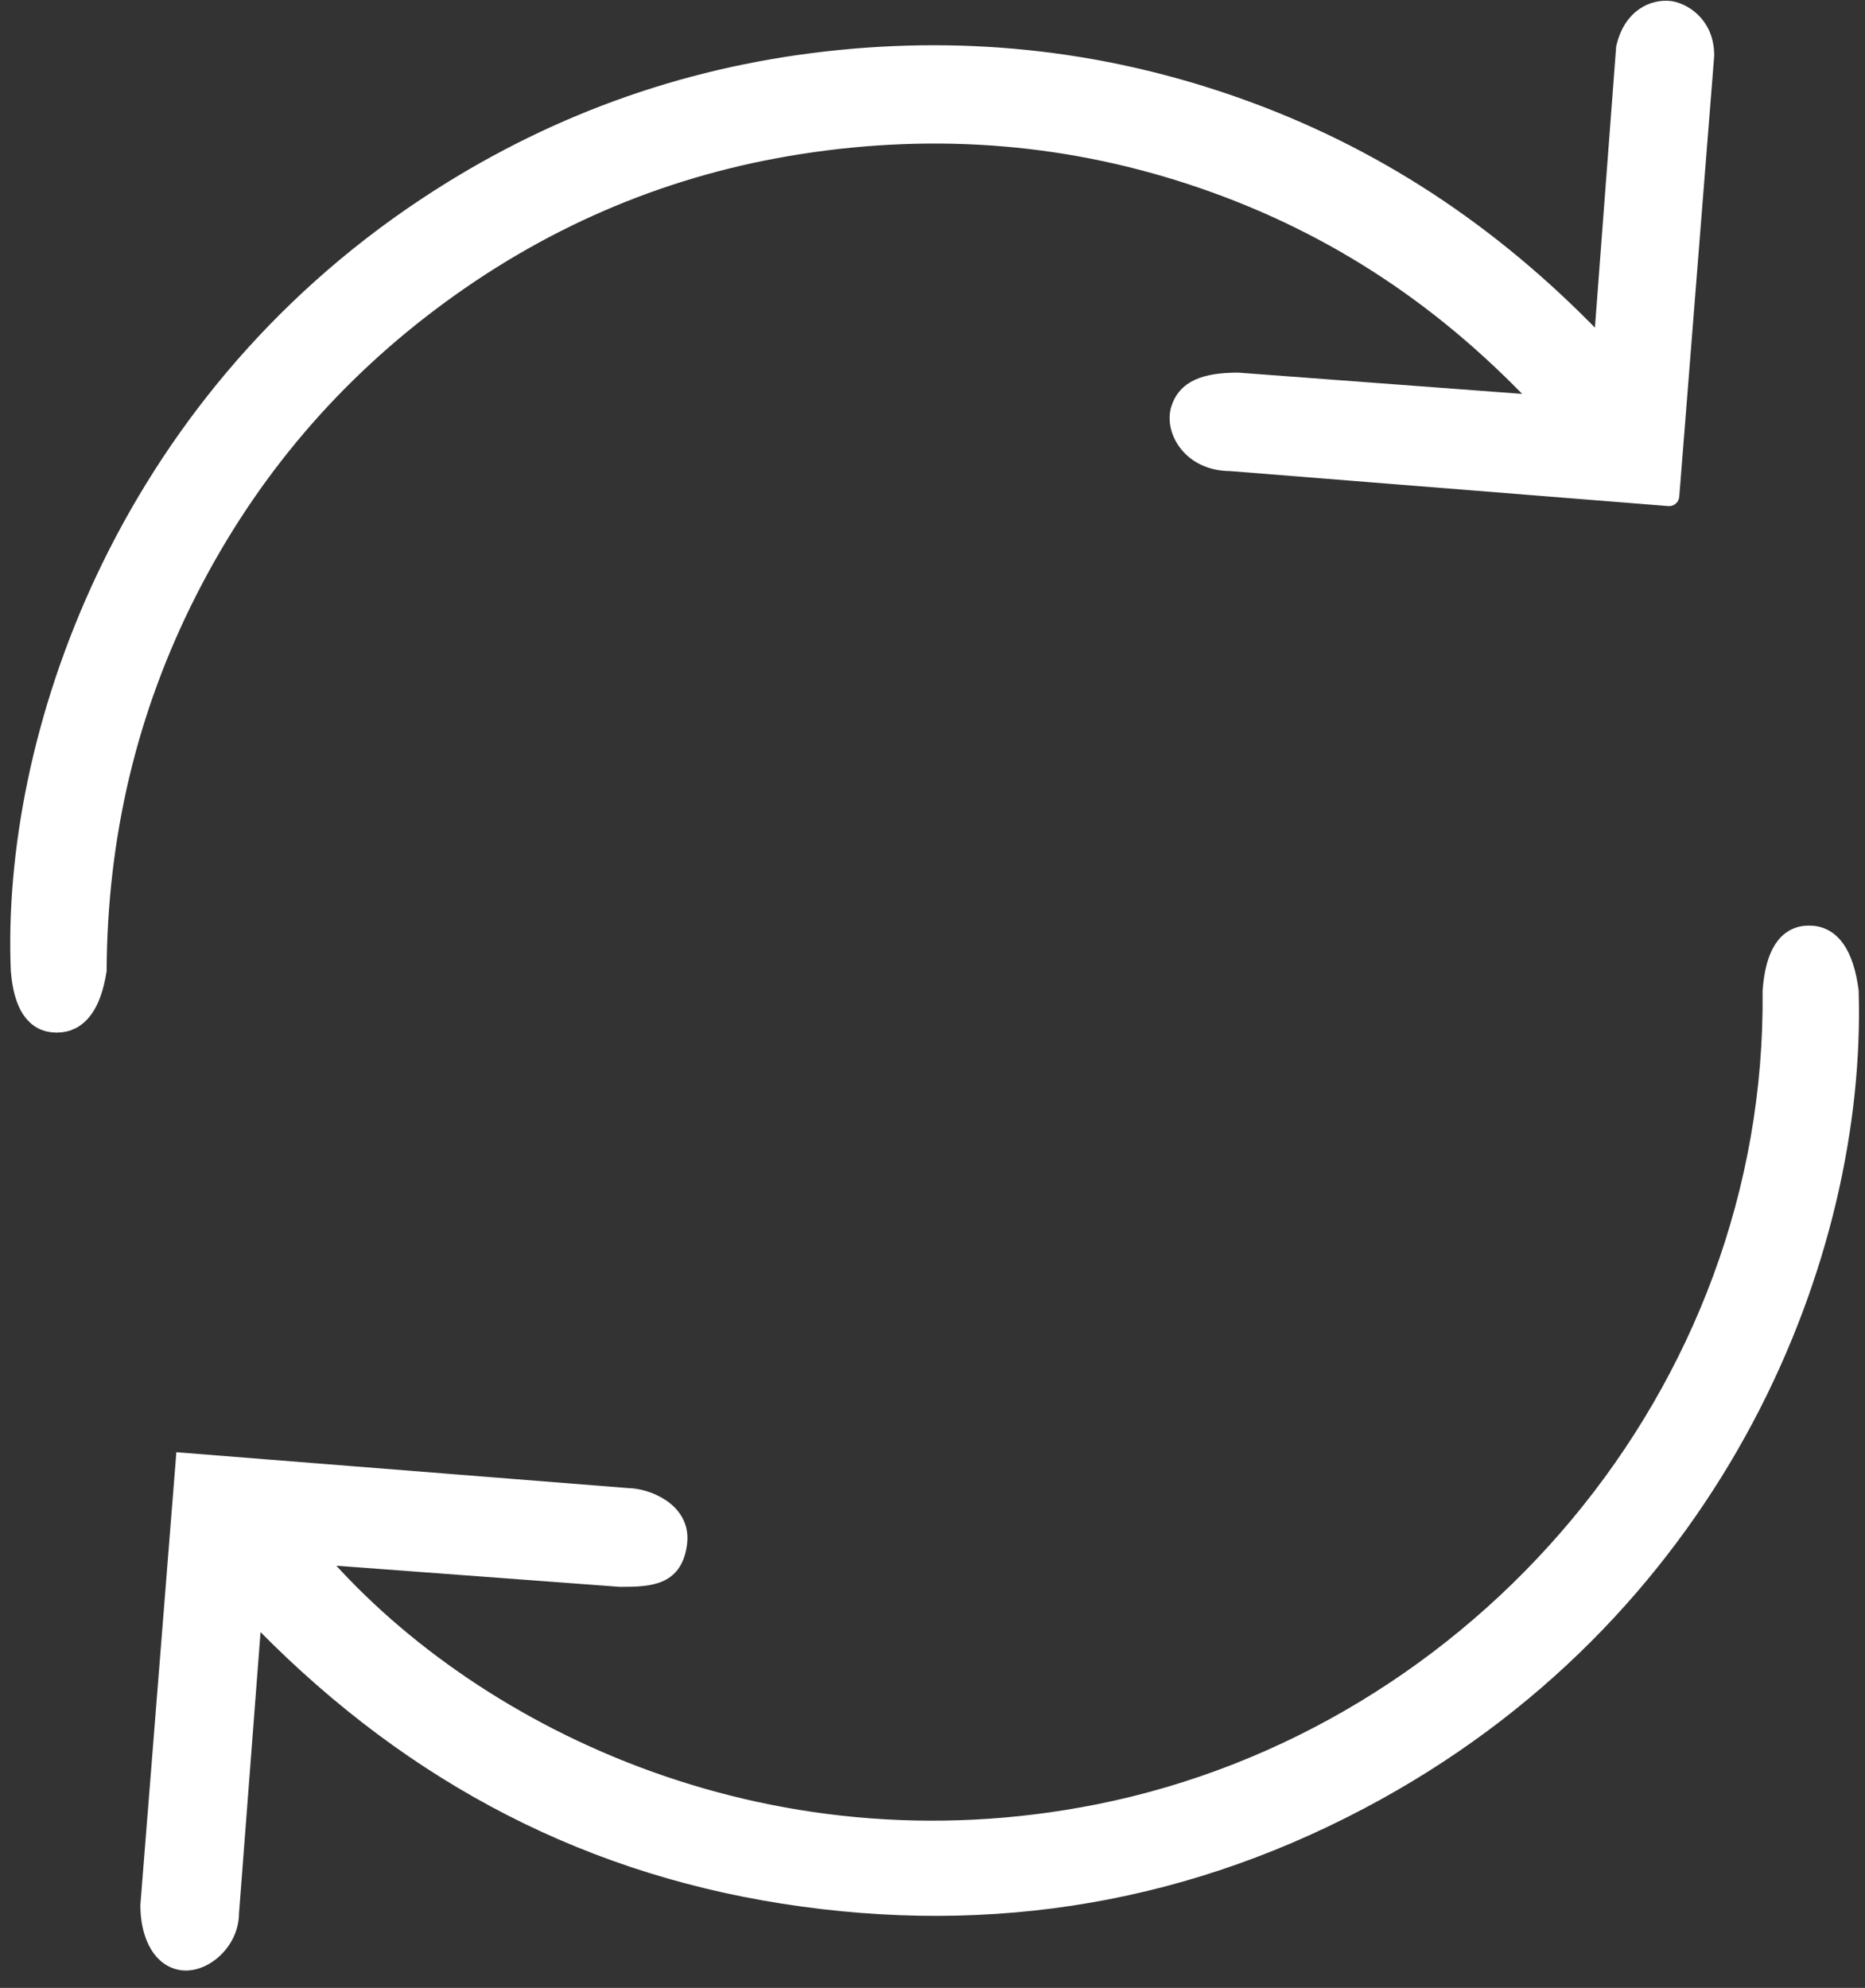
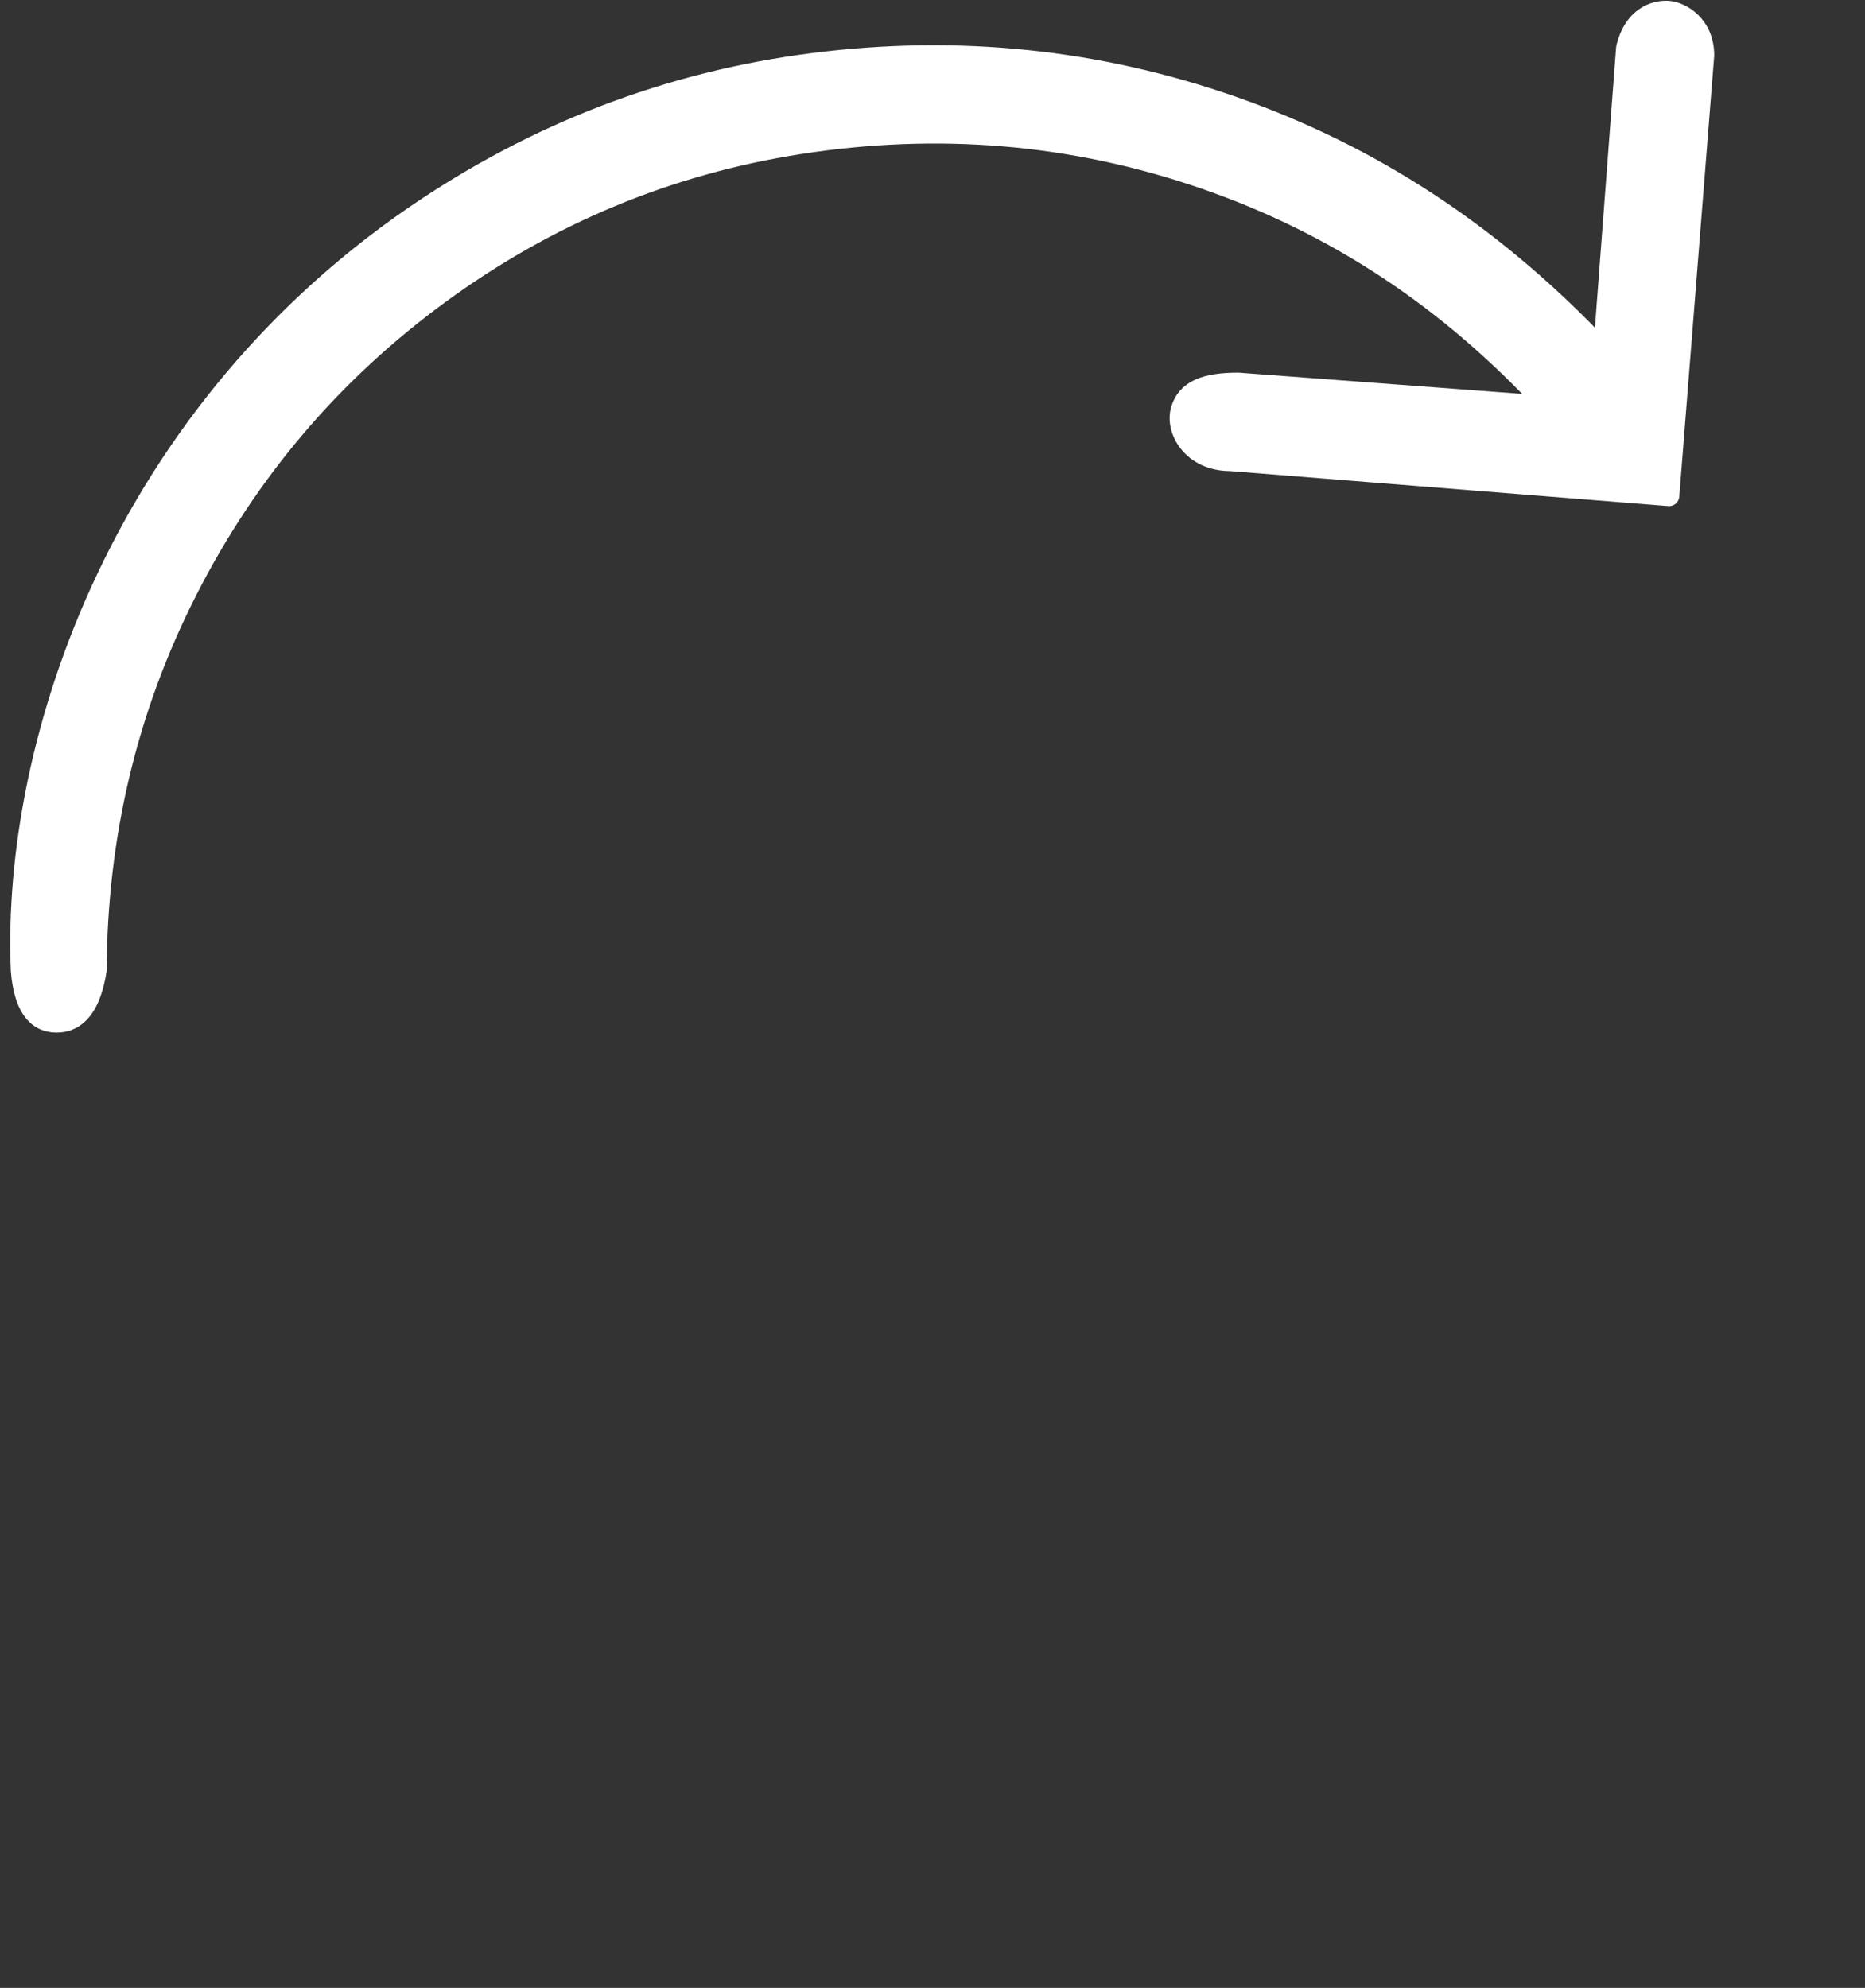
<svg xmlns="http://www.w3.org/2000/svg" width="91" height="97" viewBox="0 0 91 97">
  <rect x="0" y="0" width="91" height="97" fill="#333333" stroke="none" />
  <g fill="#FFF" fill-rule="evenodd" stroke="#FFF" transform="translate(1)">
    <path stroke-linecap="round" stroke-linejoin="round" d="M78.355,2.336 C78.7,0.859 79.73,0.475 80.439,0.544 C80.98,0.597 82.142,1.174 82.142,2.704 C81.575,9.86 81.012,16.973 80.439,24.196 C73.289,23.625 66.201,23.059 59.032,22.486 C57.17,22.486 56.344,20.973 56.622,20.012 C56.9,19.05 57.794,18.683 59.408,18.683 C64.39,19.056 69.325,19.426 74.524,19.816 C69.724,14.612 64.223,10.959 57.794,8.733 C51.348,6.501 44.736,5.975 38.012,7.023 C31.589,8.024 25.738,10.466 20.479,14.306 C15.218,18.148 11.1,22.981 8.14,28.799 C5.183,34.608 3.738,40.789 3.703,47.35 C3.432,49.042 2.787,49.887 1.765,49.887 C0.743,49.887 0.164,49.042 0.027,47.35 C-0.438,36.152 5.005,19.945 19.858,10.111 C25.788,6.185 32.283,3.806 39.342,3.006 C46.368,2.209 53.21,3.003 59.857,5.452 C66.525,7.91 72.234,11.82 77.236,17.14 C77.619,12.075 77.983,7.254 78.355,2.336 Z" />
-     <path d="M7.805,95.628 C6.789,95.414 6.349,94.181 6.349,92.976 C6.919,85.806 7.486,78.665 8.064,71.4 C15.262,71.971 22.411,72.539 29.652,73.114 C30.422,73.114 32.223,73.726 32.029,75.276 C31.836,76.826 30.848,76.933 29.28,76.933 C24.265,76.559 19.287,76.189 14.227,75.811 C21.611,84.545 36.121,91.839 52.647,88.527 C71.189,84.811 85.715,68.036 85.503,48.363 C85.637,46.564 86.226,45.664 87.269,45.664 C88.311,45.664 88.952,46.564 89.191,48.363 C89.58,61.149 82.838,78.135 66.145,87.361 C57.111,92.355 47.431,93.992 37.249,92.399 C27.077,90.808 18.521,86.091 11.299,78.496 C10.912,83.553 10.539,88.426 10.162,93.351 C10.162,94.747 8.82,95.841 7.805,95.628 Z" />
  </g>
</svg>